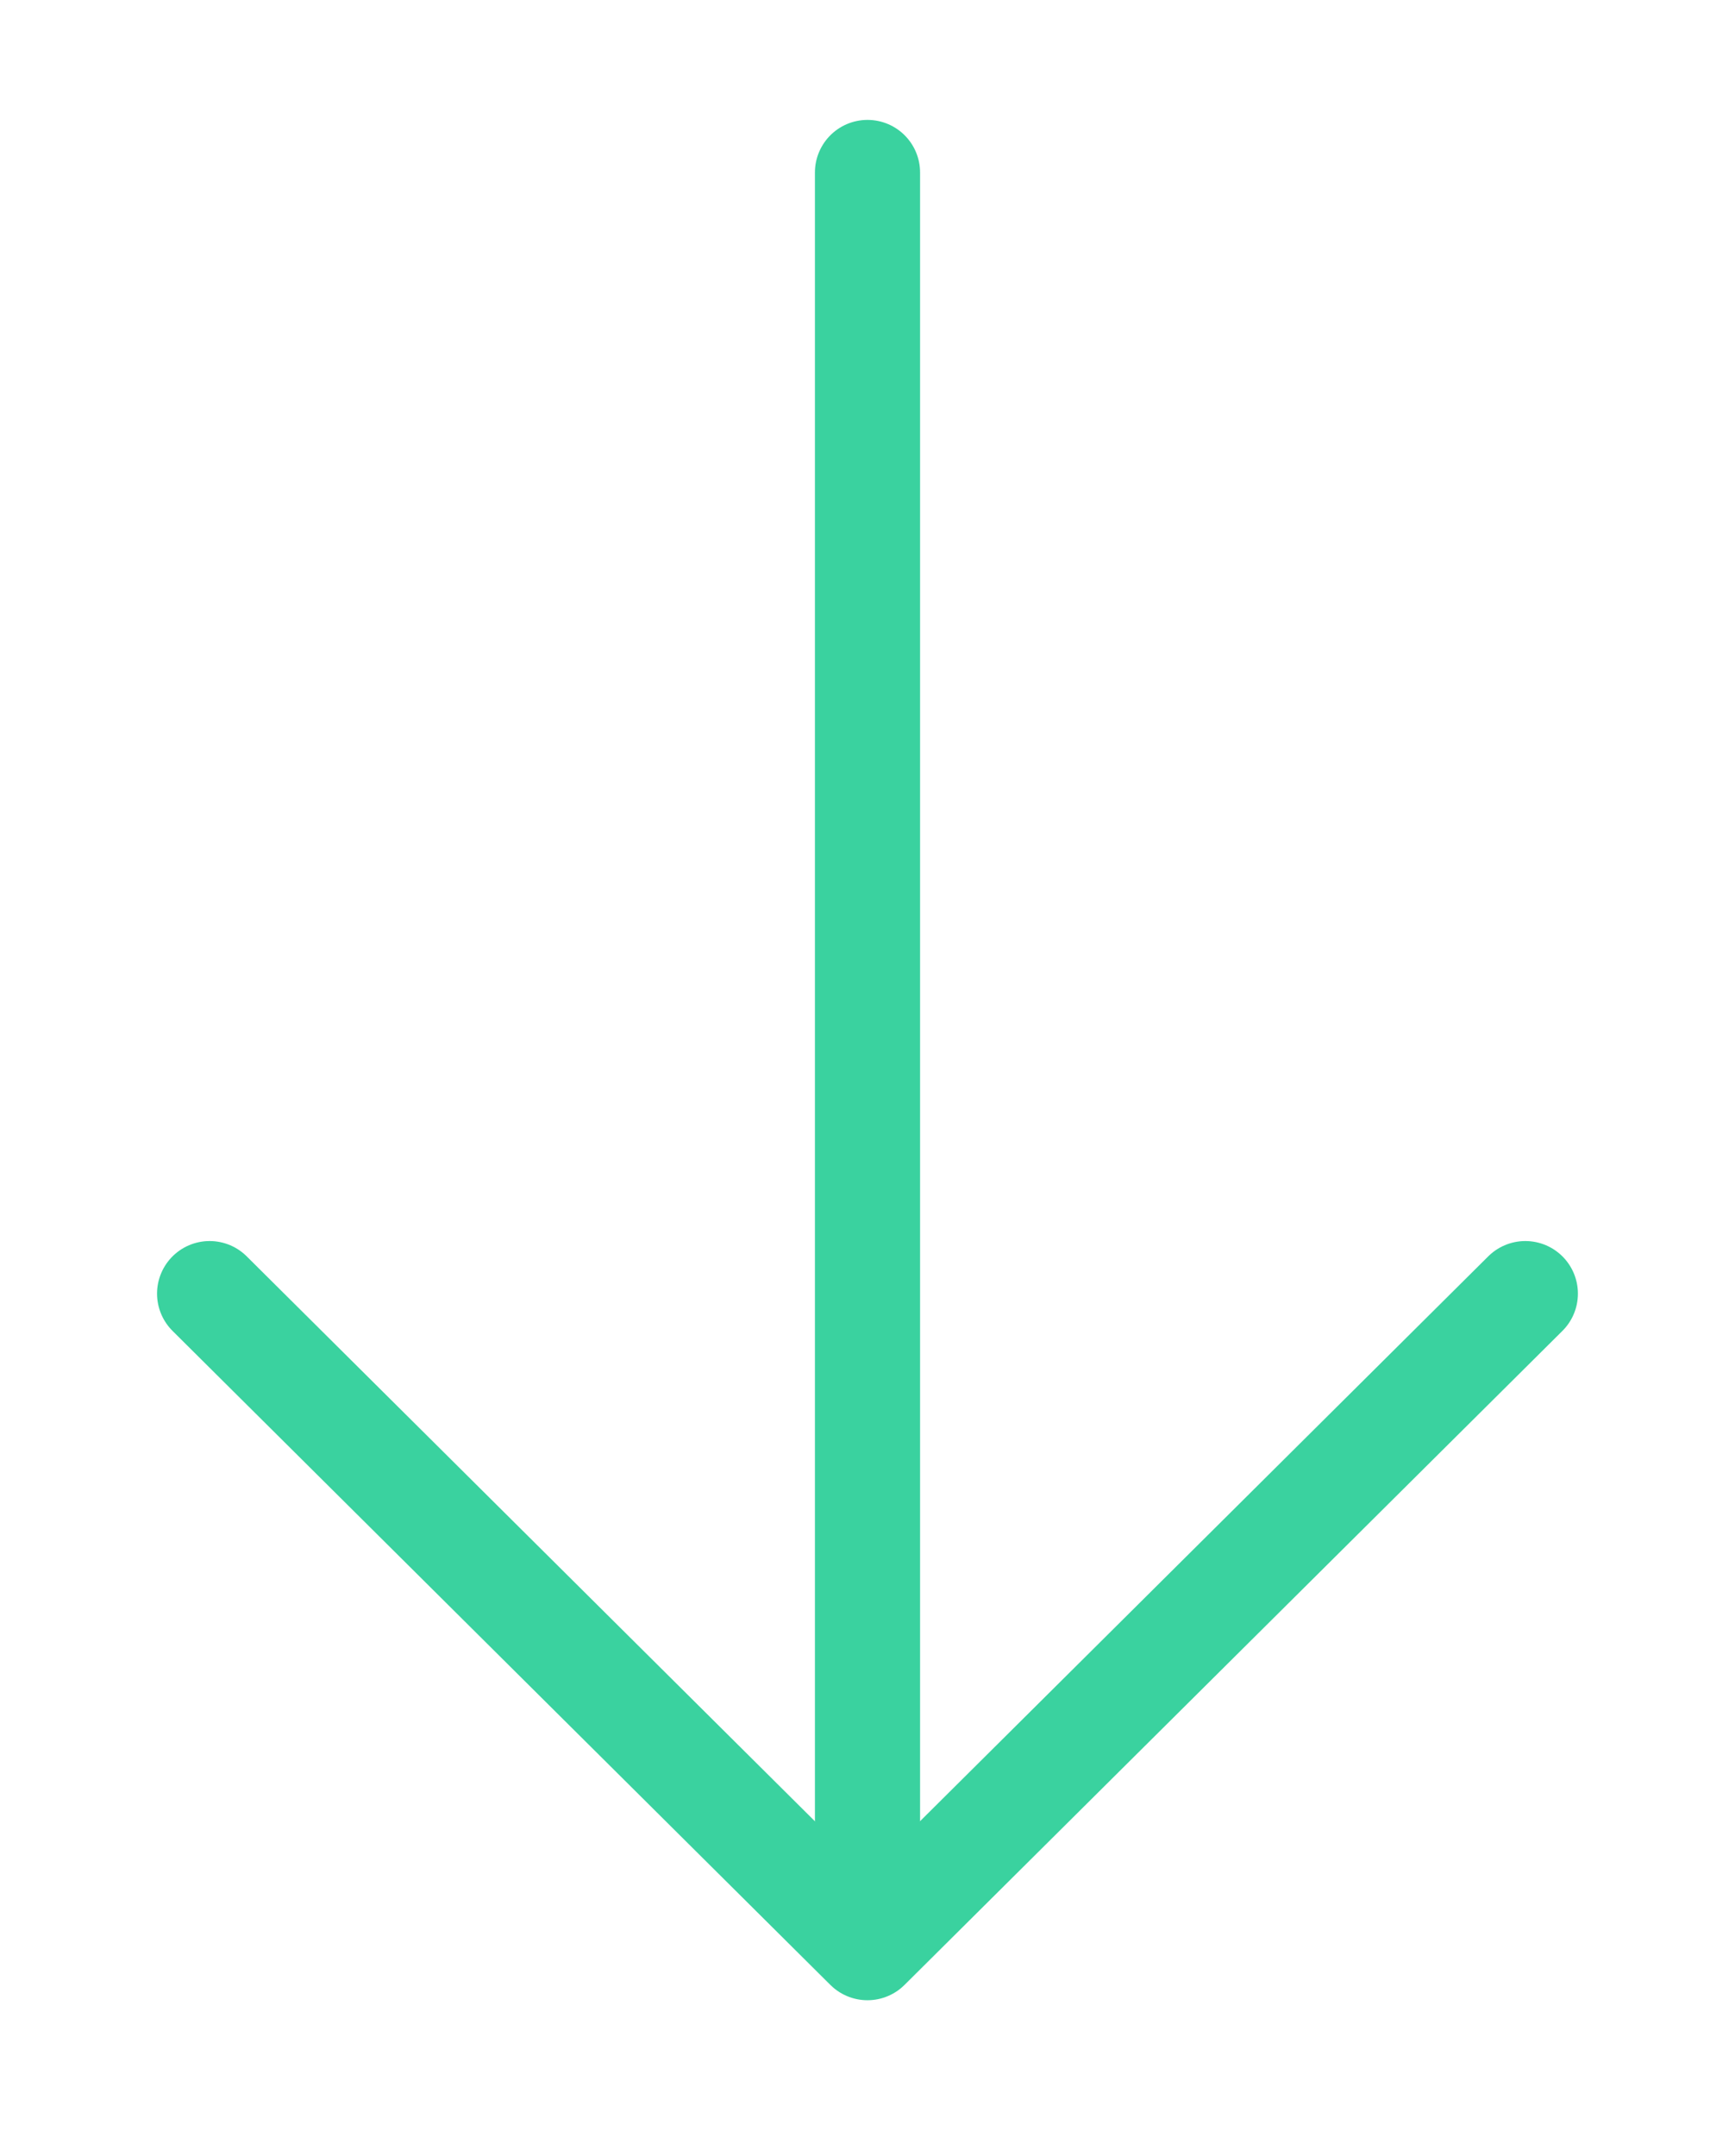
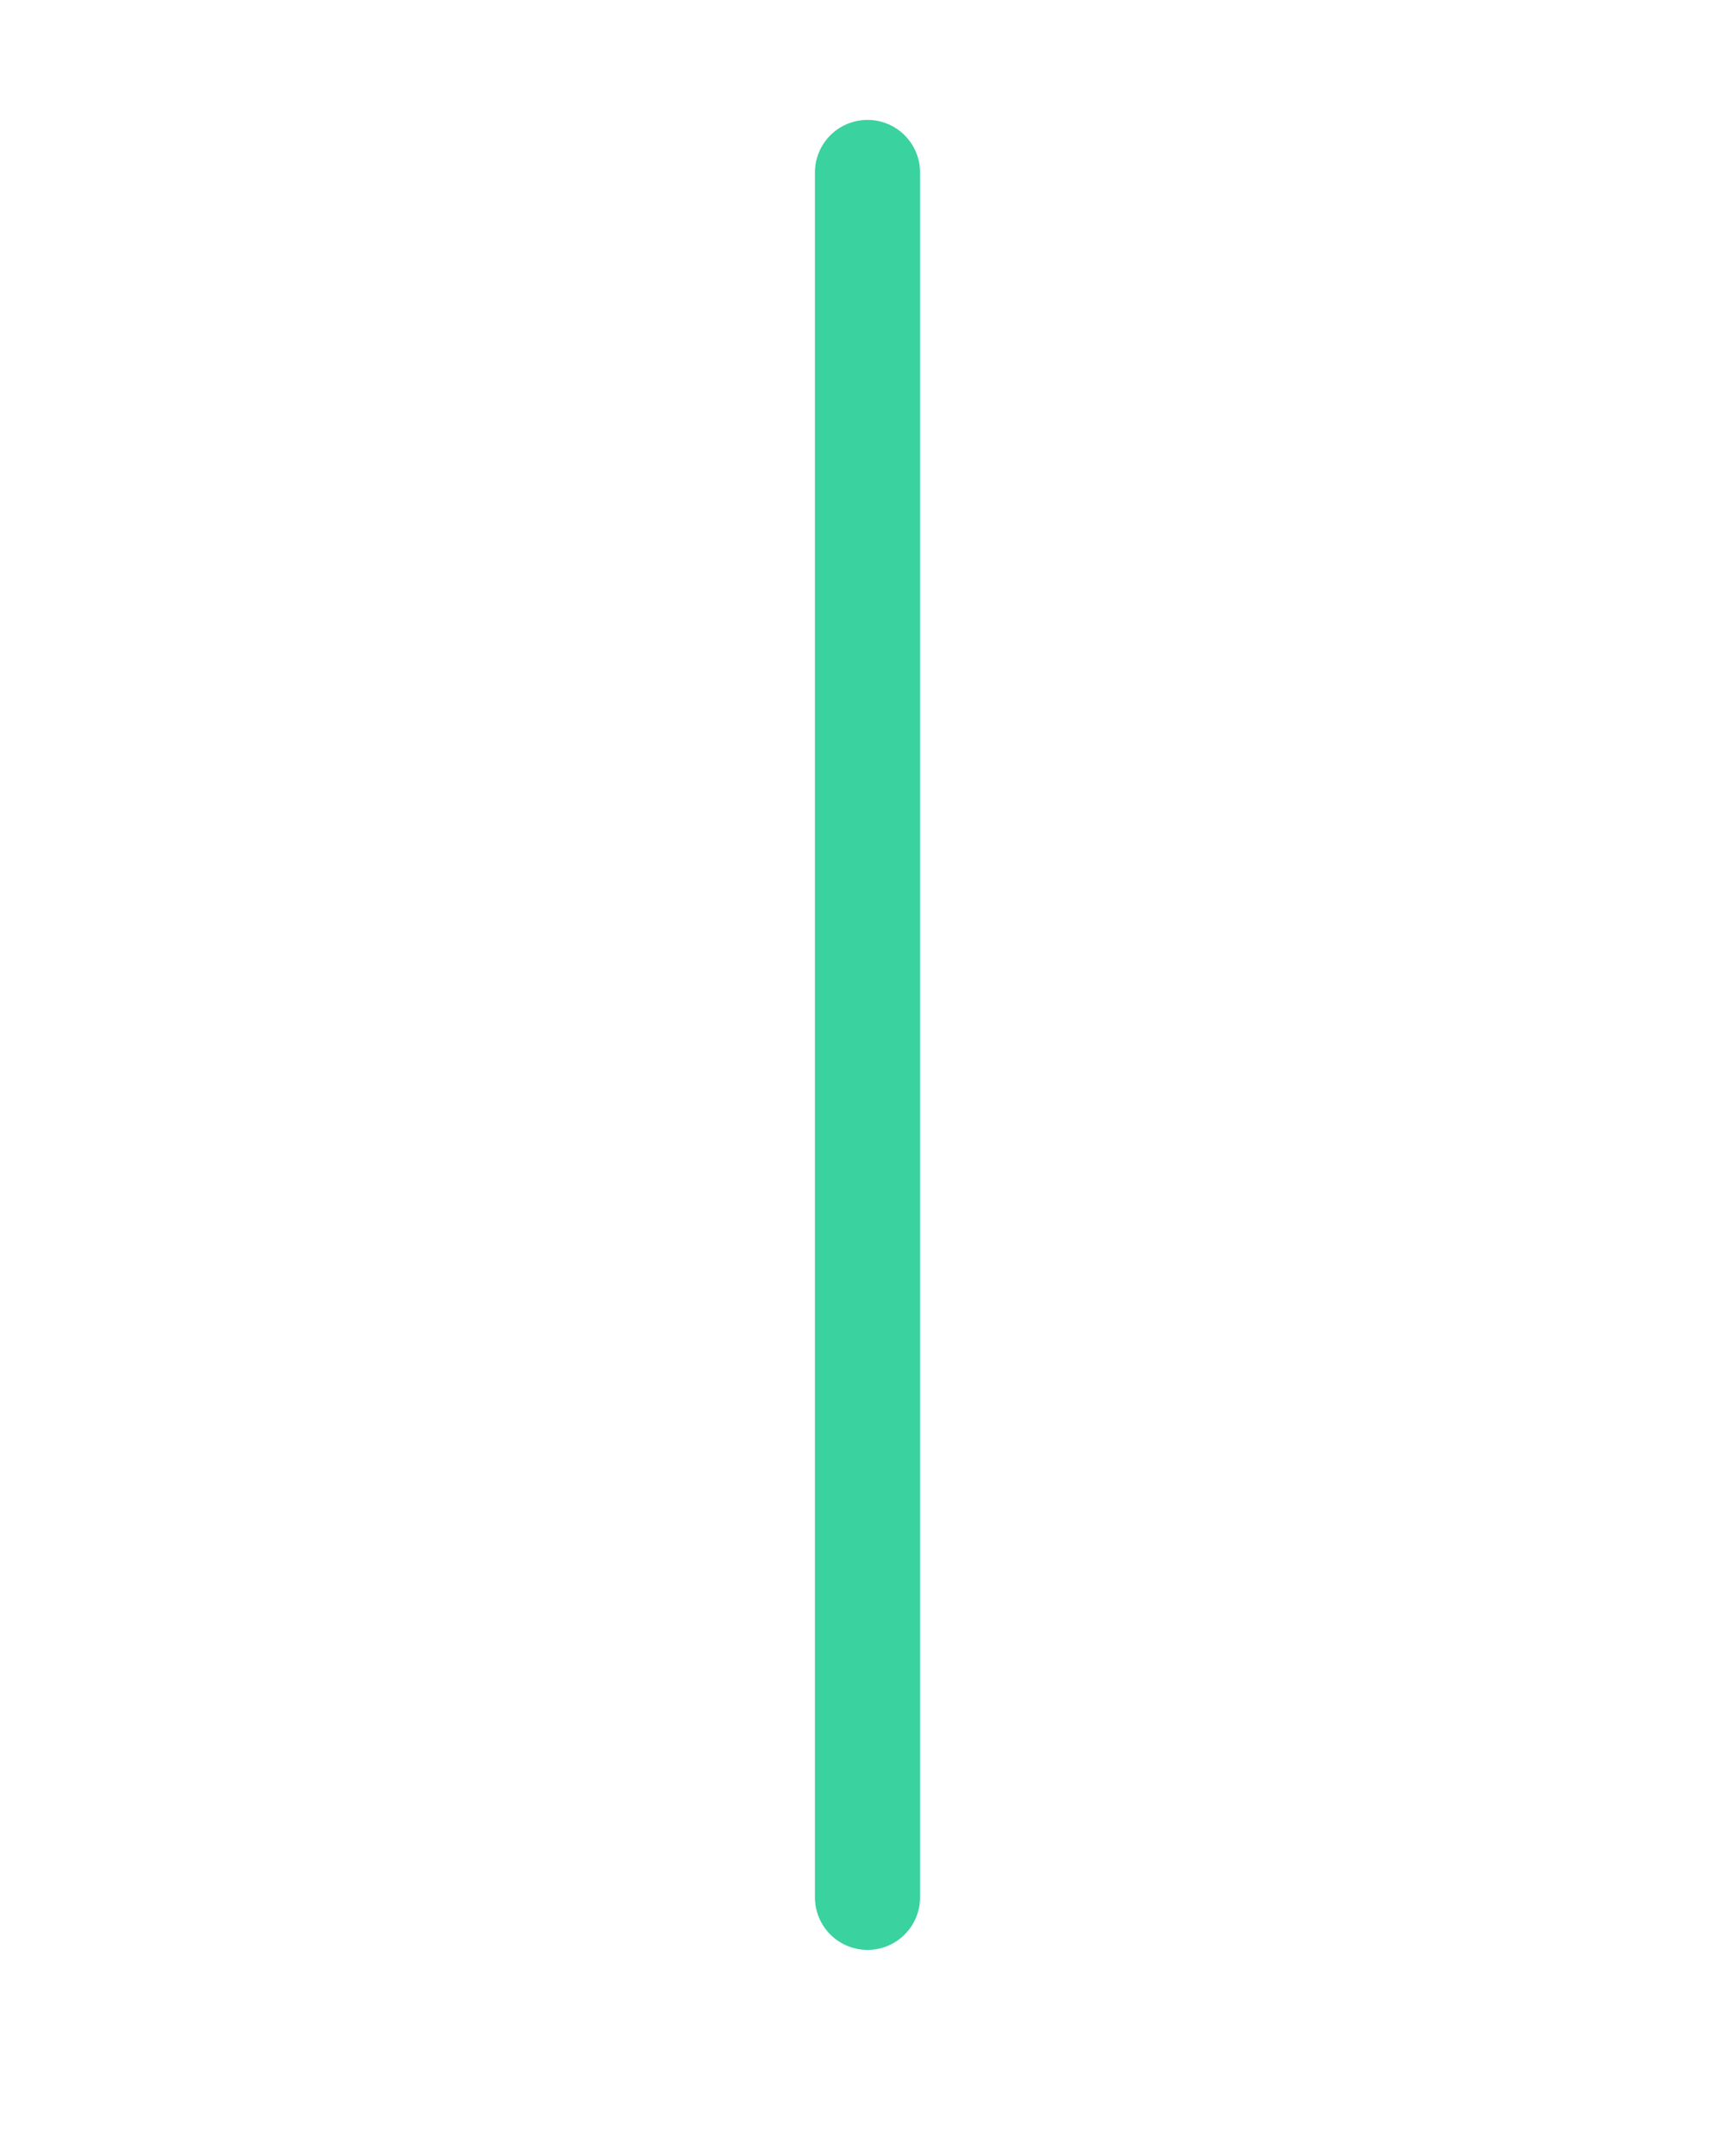
<svg xmlns="http://www.w3.org/2000/svg" width="33" height="41" viewBox="0 0 33 41" fill="none">
  <g clip-path="url(#clip0)">
    <path d="M16.5 3.28L16.5 36.08" stroke="#3AD29F" stroke-width="2" stroke-linecap="round" stroke-linejoin="round" />
-     <path d="M29.012 24.6L16.499 37.037L3.987 24.6" stroke="#3AD29F" stroke-width="2" stroke-linecap="round" stroke-linejoin="round" />
  </g>
  <defs>
    <clipPath id="clip0">
      <rect width="41" height="33" fill="white" transform="translate(33) rotate(90)" />
    </clipPath>
  </defs>
</svg>